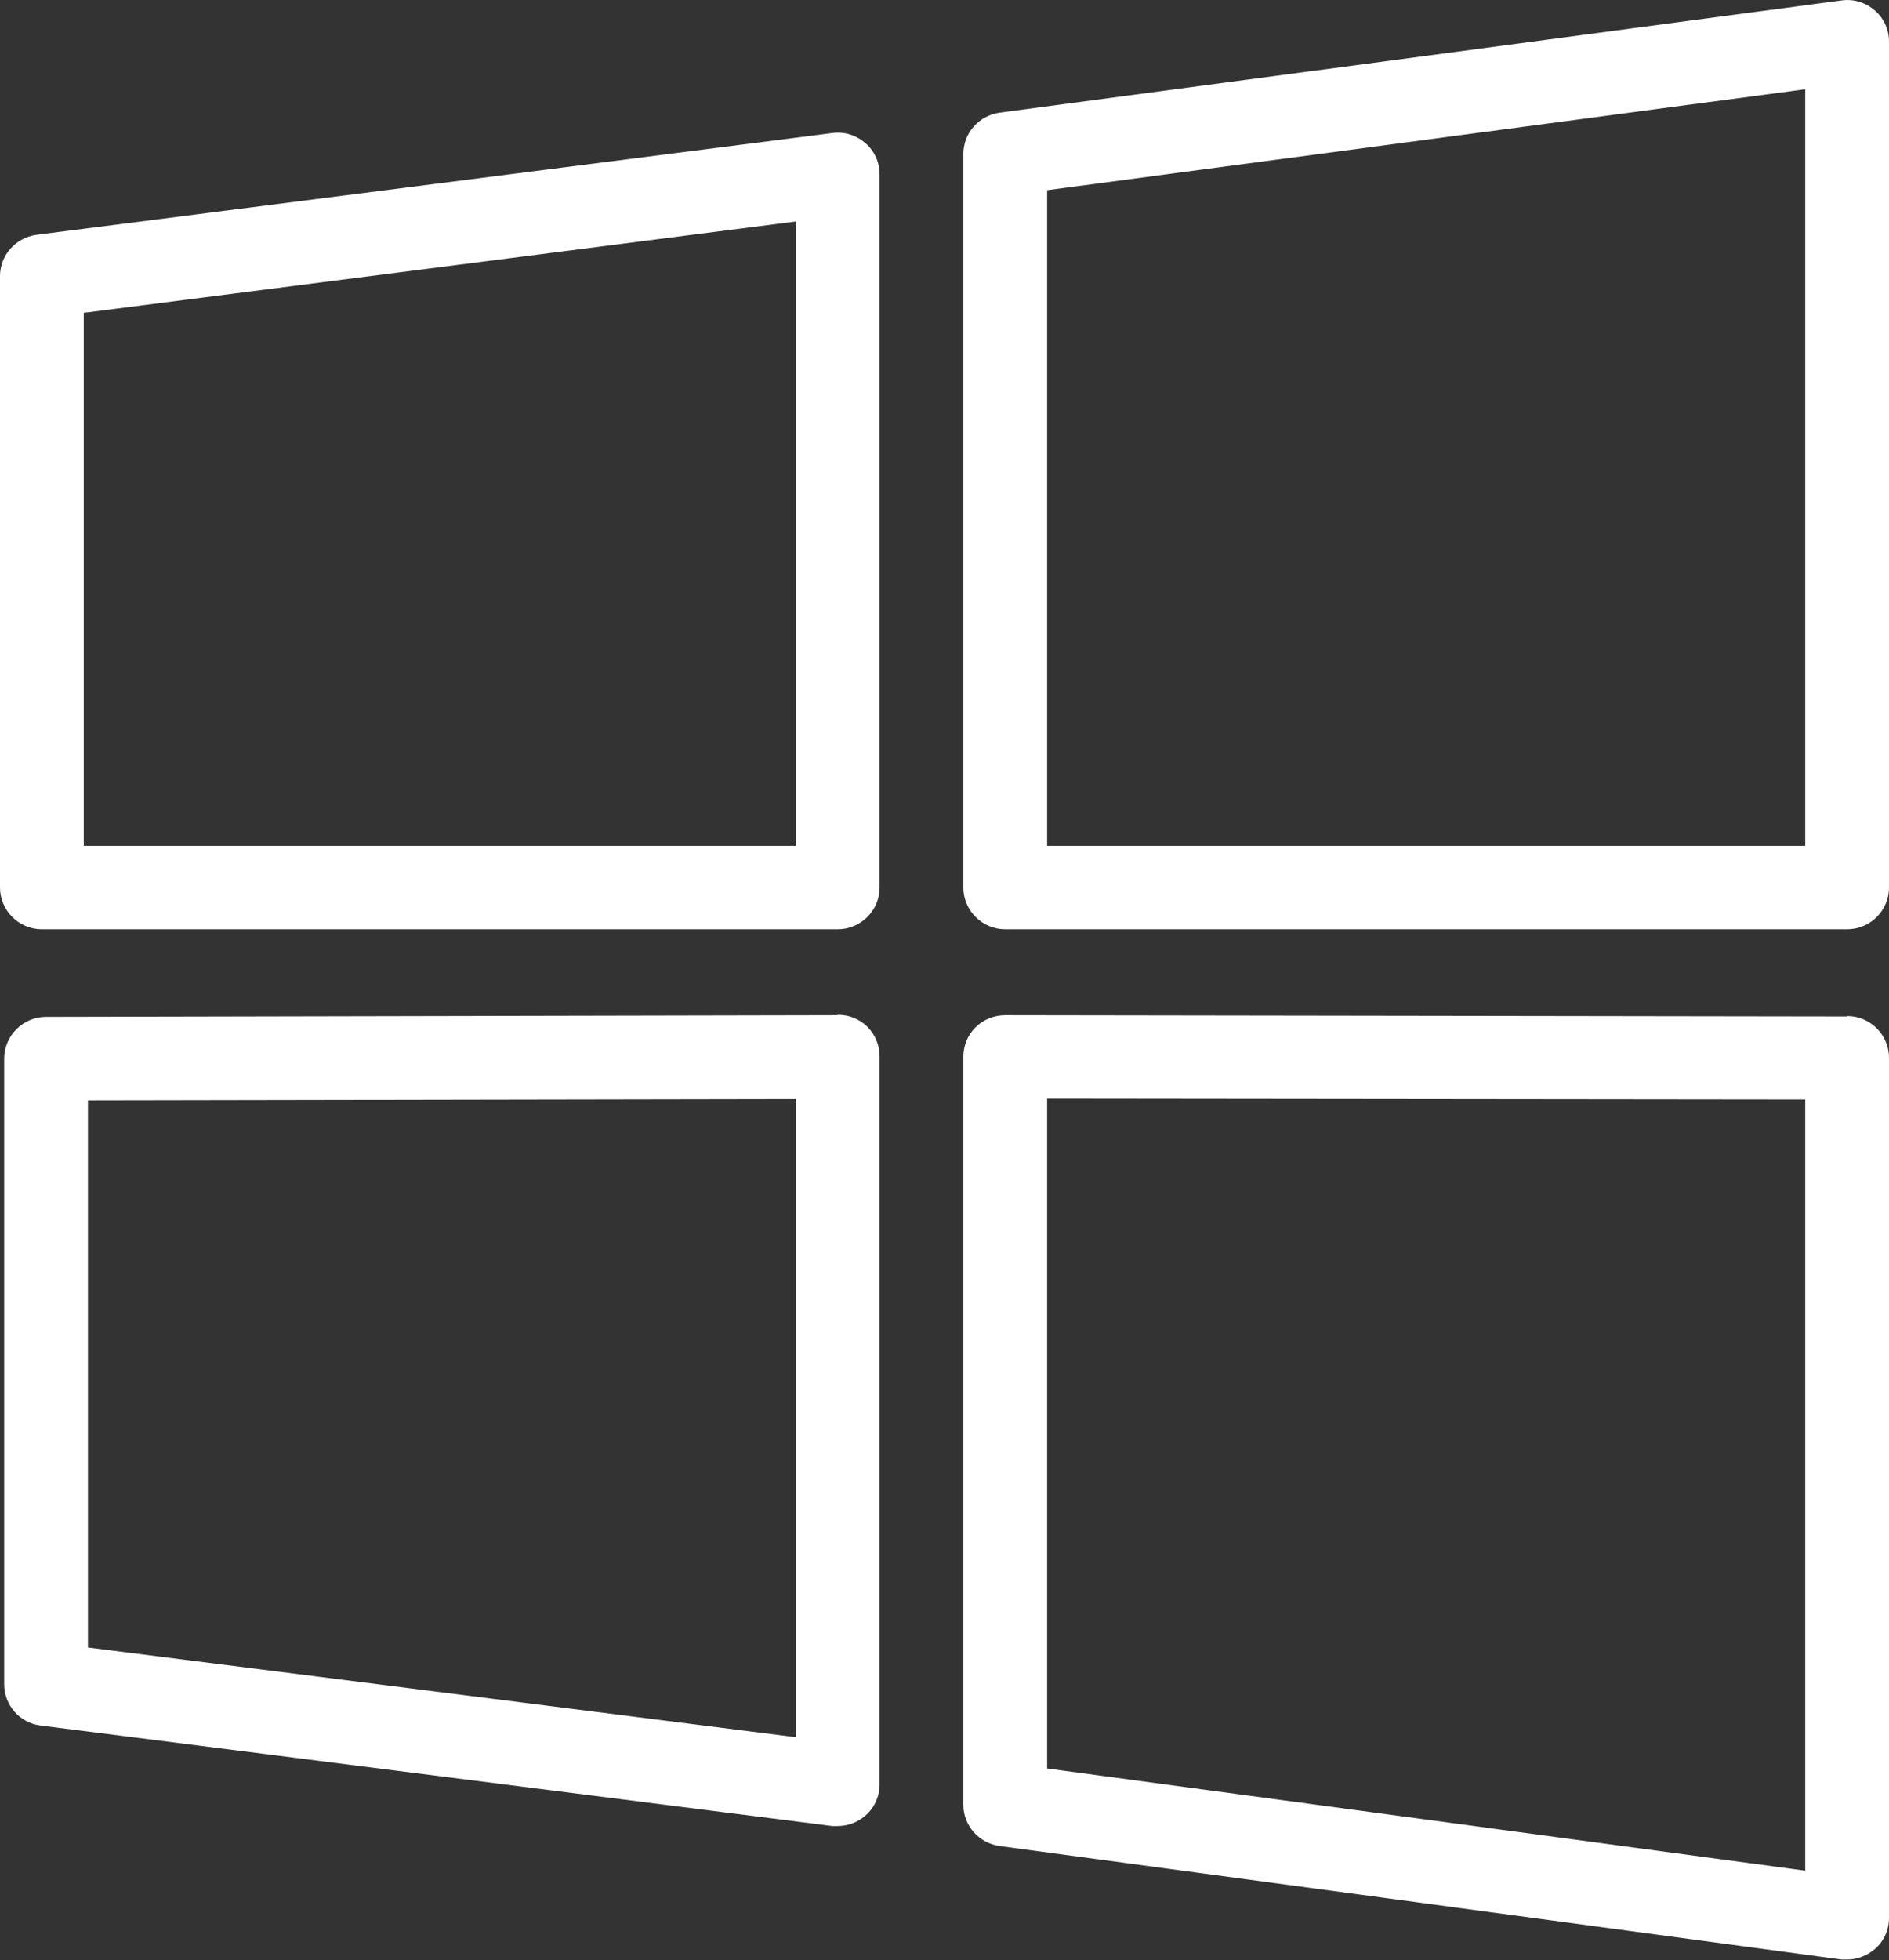
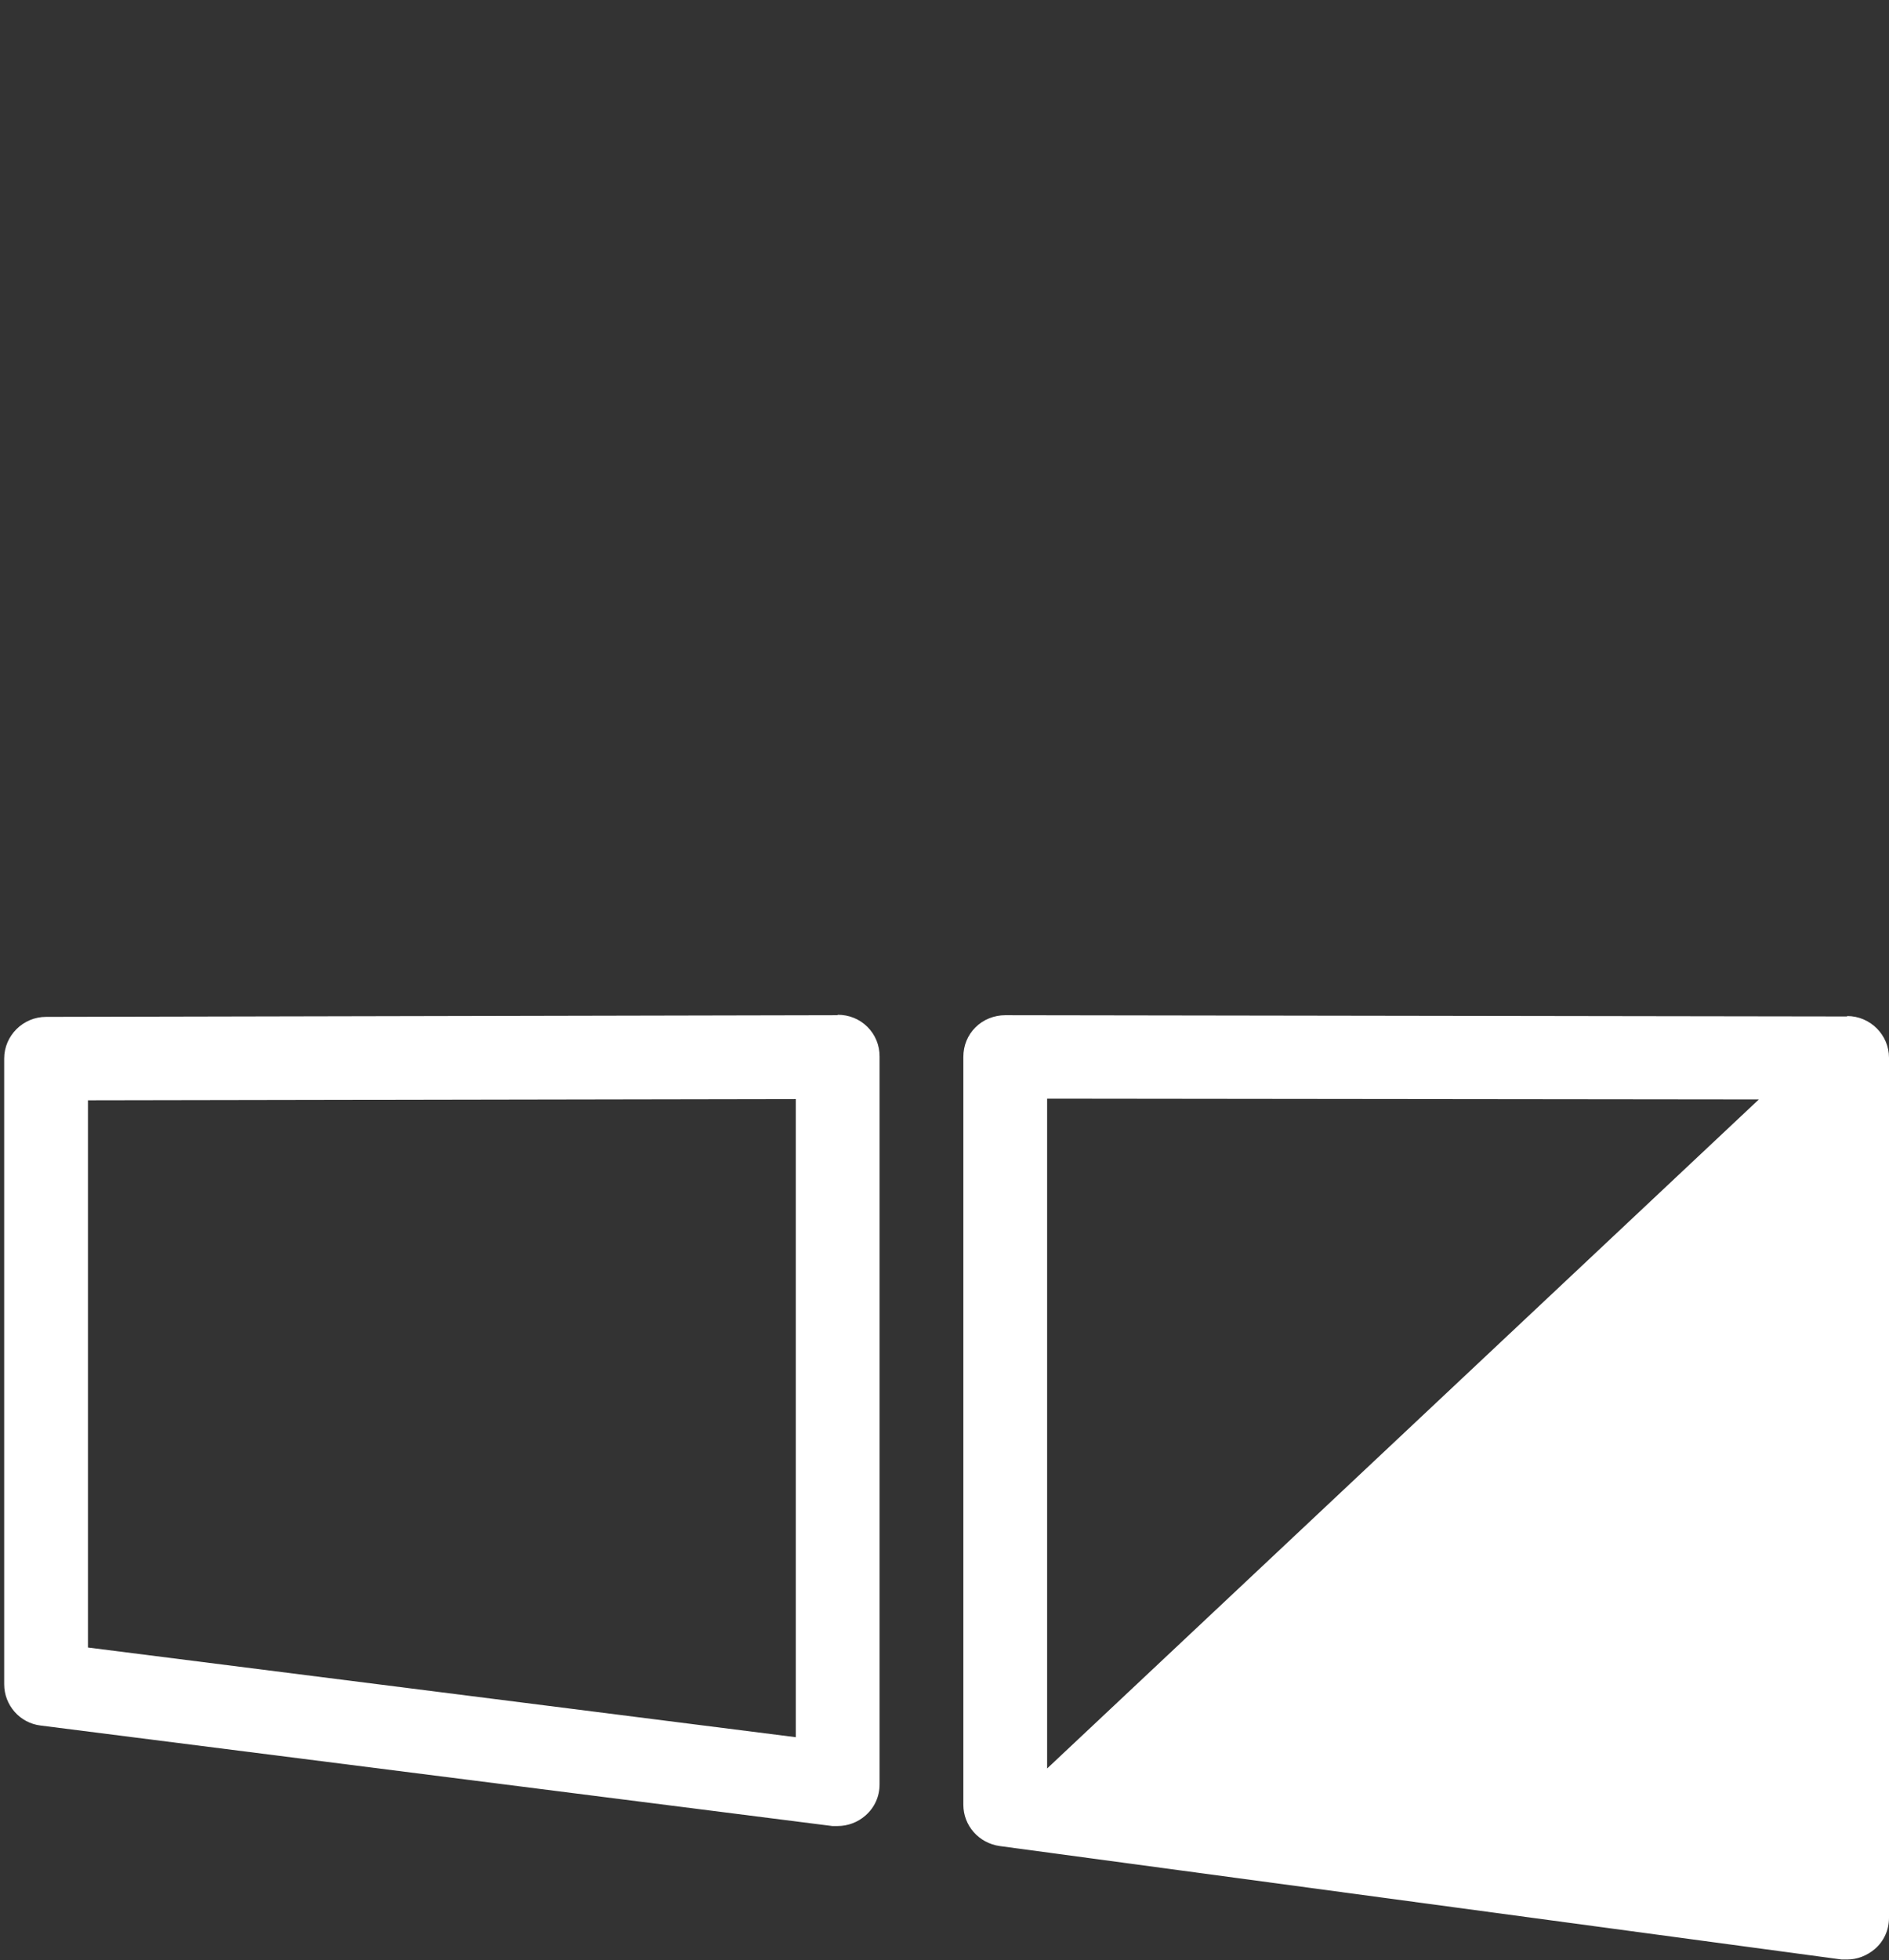
<svg xmlns="http://www.w3.org/2000/svg" width="107" height="111" viewBox="0 0 107 111" fill="none">
  <rect x="0" y="0" width="107" height="111" fill="#333333" stroke="none" />
  <g clip-path="url(#clip0_540_434)">
-     <path d="M106.194 0.59C105.672 0.142 105.007 -0.071 104.319 0.024L56.632 6.377C55.446 6.542 54.568 7.534 54.568 8.715V50.257C54.568 51.556 55.636 52.619 56.94 52.619H104.628C105.933 52.619 107 51.556 107 50.257V2.362C107 1.677 106.716 1.039 106.194 0.59ZM102.255 47.895H59.313V10.769L102.255 5.054V47.895Z" fill="white" />
    <path d="M47.45 57.484L2.61 57.578C1.305 57.578 0.237 58.641 0.237 59.94V95.365C0.237 96.546 1.115 97.562 2.301 97.704L47.142 103.395C47.142 103.395 47.331 103.395 47.45 103.395C48.02 103.395 48.589 103.183 49.016 102.805C49.538 102.356 49.823 101.719 49.823 101.034V59.822C49.823 59.184 49.585 58.594 49.135 58.145C48.684 57.696 48.091 57.46 47.45 57.46V57.484ZM45.078 98.365L4.982 93.287V62.302L45.078 62.231V98.388V98.365Z" fill="white" />
-     <path d="M47.142 7.534L2.064 13.296C0.878 13.462 0 14.454 0 15.634V50.257C0 51.556 1.068 52.619 2.373 52.619H47.45C48.755 52.619 49.823 51.556 49.823 50.257V9.872C49.823 9.187 49.538 8.549 49.016 8.101C48.494 7.652 47.83 7.439 47.142 7.534ZM45.078 47.895H4.745V17.713L45.078 12.541V47.895Z" fill="white" />
-     <path d="M104.628 57.555L56.94 57.484C56.324 57.484 55.707 57.72 55.256 58.169C54.805 58.617 54.568 59.208 54.568 59.846V102.191C54.568 103.372 55.446 104.364 56.632 104.529L104.319 110.953C104.319 110.953 104.533 110.953 104.628 110.953C105.197 110.953 105.743 110.74 106.194 110.362C106.716 109.914 107 109.276 107 108.591V59.893C107 58.594 105.933 57.531 104.628 57.531V57.555ZM102.255 105.922L59.313 100.136V62.207L102.255 62.255V105.899V105.922Z" fill="white" />
+     <path d="M104.628 57.555L56.94 57.484C56.324 57.484 55.707 57.72 55.256 58.169C54.805 58.617 54.568 59.208 54.568 59.846V102.191C54.568 103.372 55.446 104.364 56.632 104.529L104.319 110.953C104.319 110.953 104.533 110.953 104.628 110.953C105.197 110.953 105.743 110.74 106.194 110.362C106.716 109.914 107 109.276 107 108.591V59.893C107 58.594 105.933 57.531 104.628 57.531V57.555ZL59.313 100.136V62.207L102.255 62.255V105.899V105.922Z" fill="white" />
  </g>
  <defs>
    <clipPath id="clip0_540_434">
      <rect width="107" height="111" fill="white" />
    </clipPath>
  </defs>
</svg>